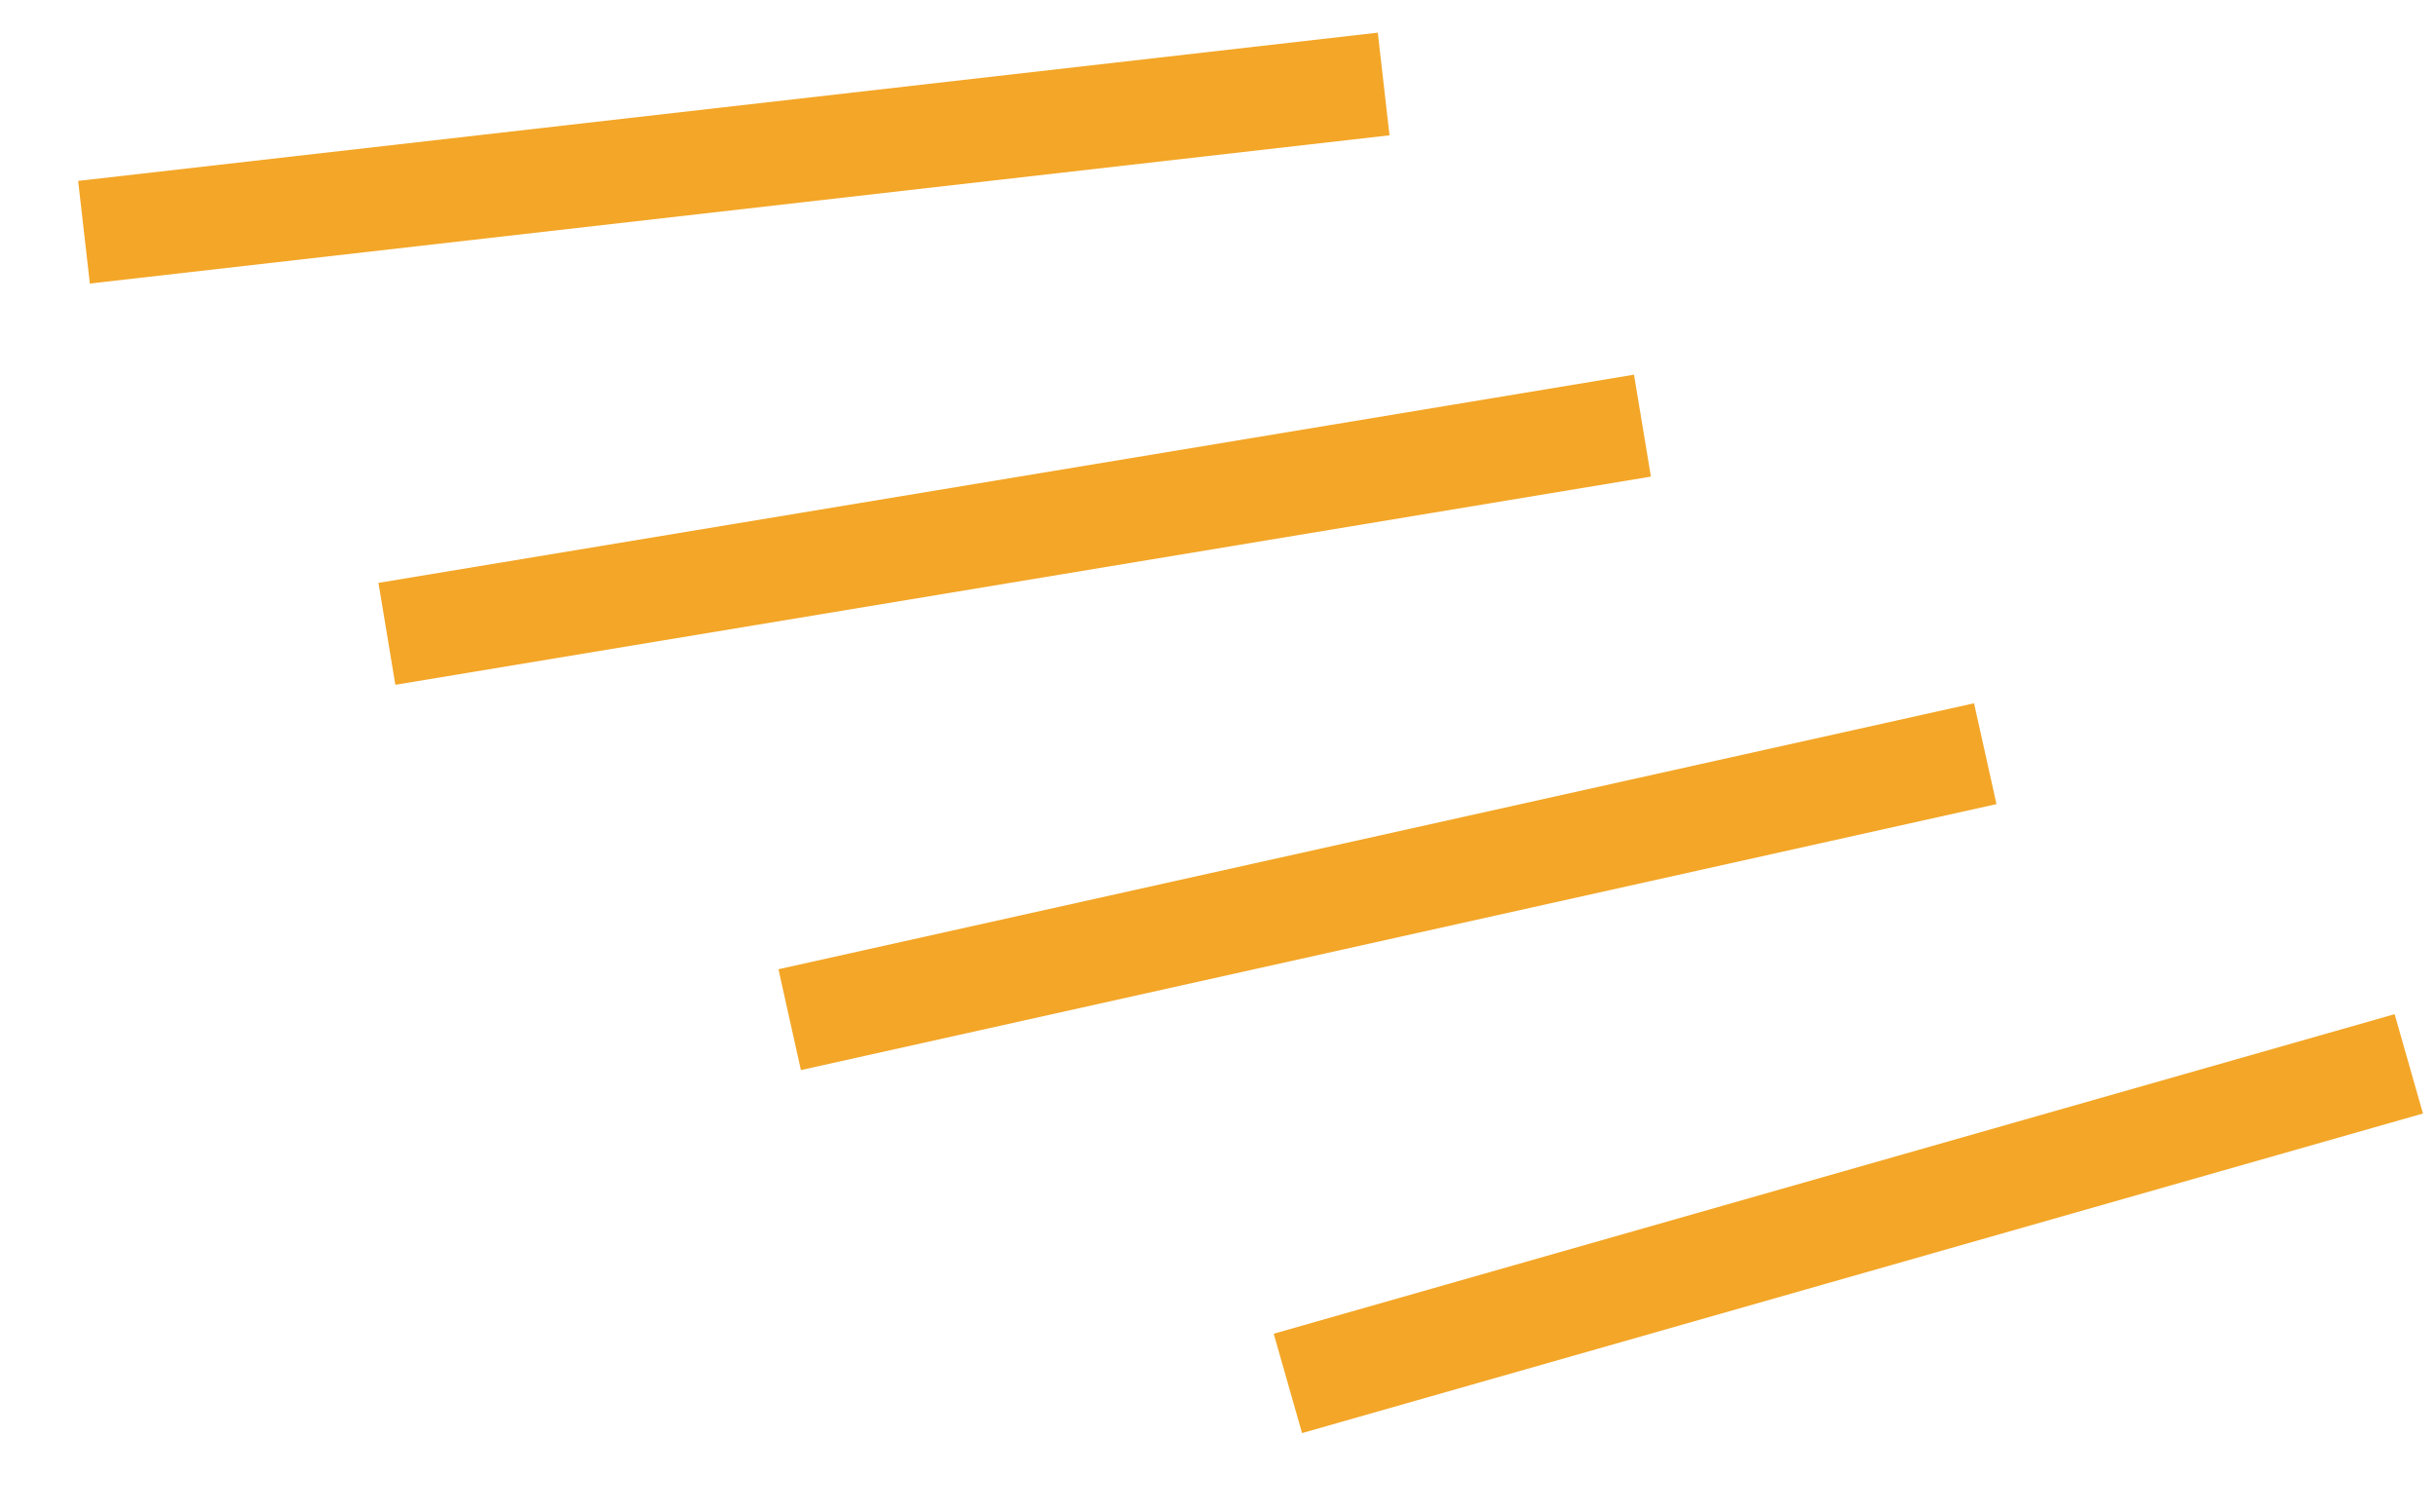
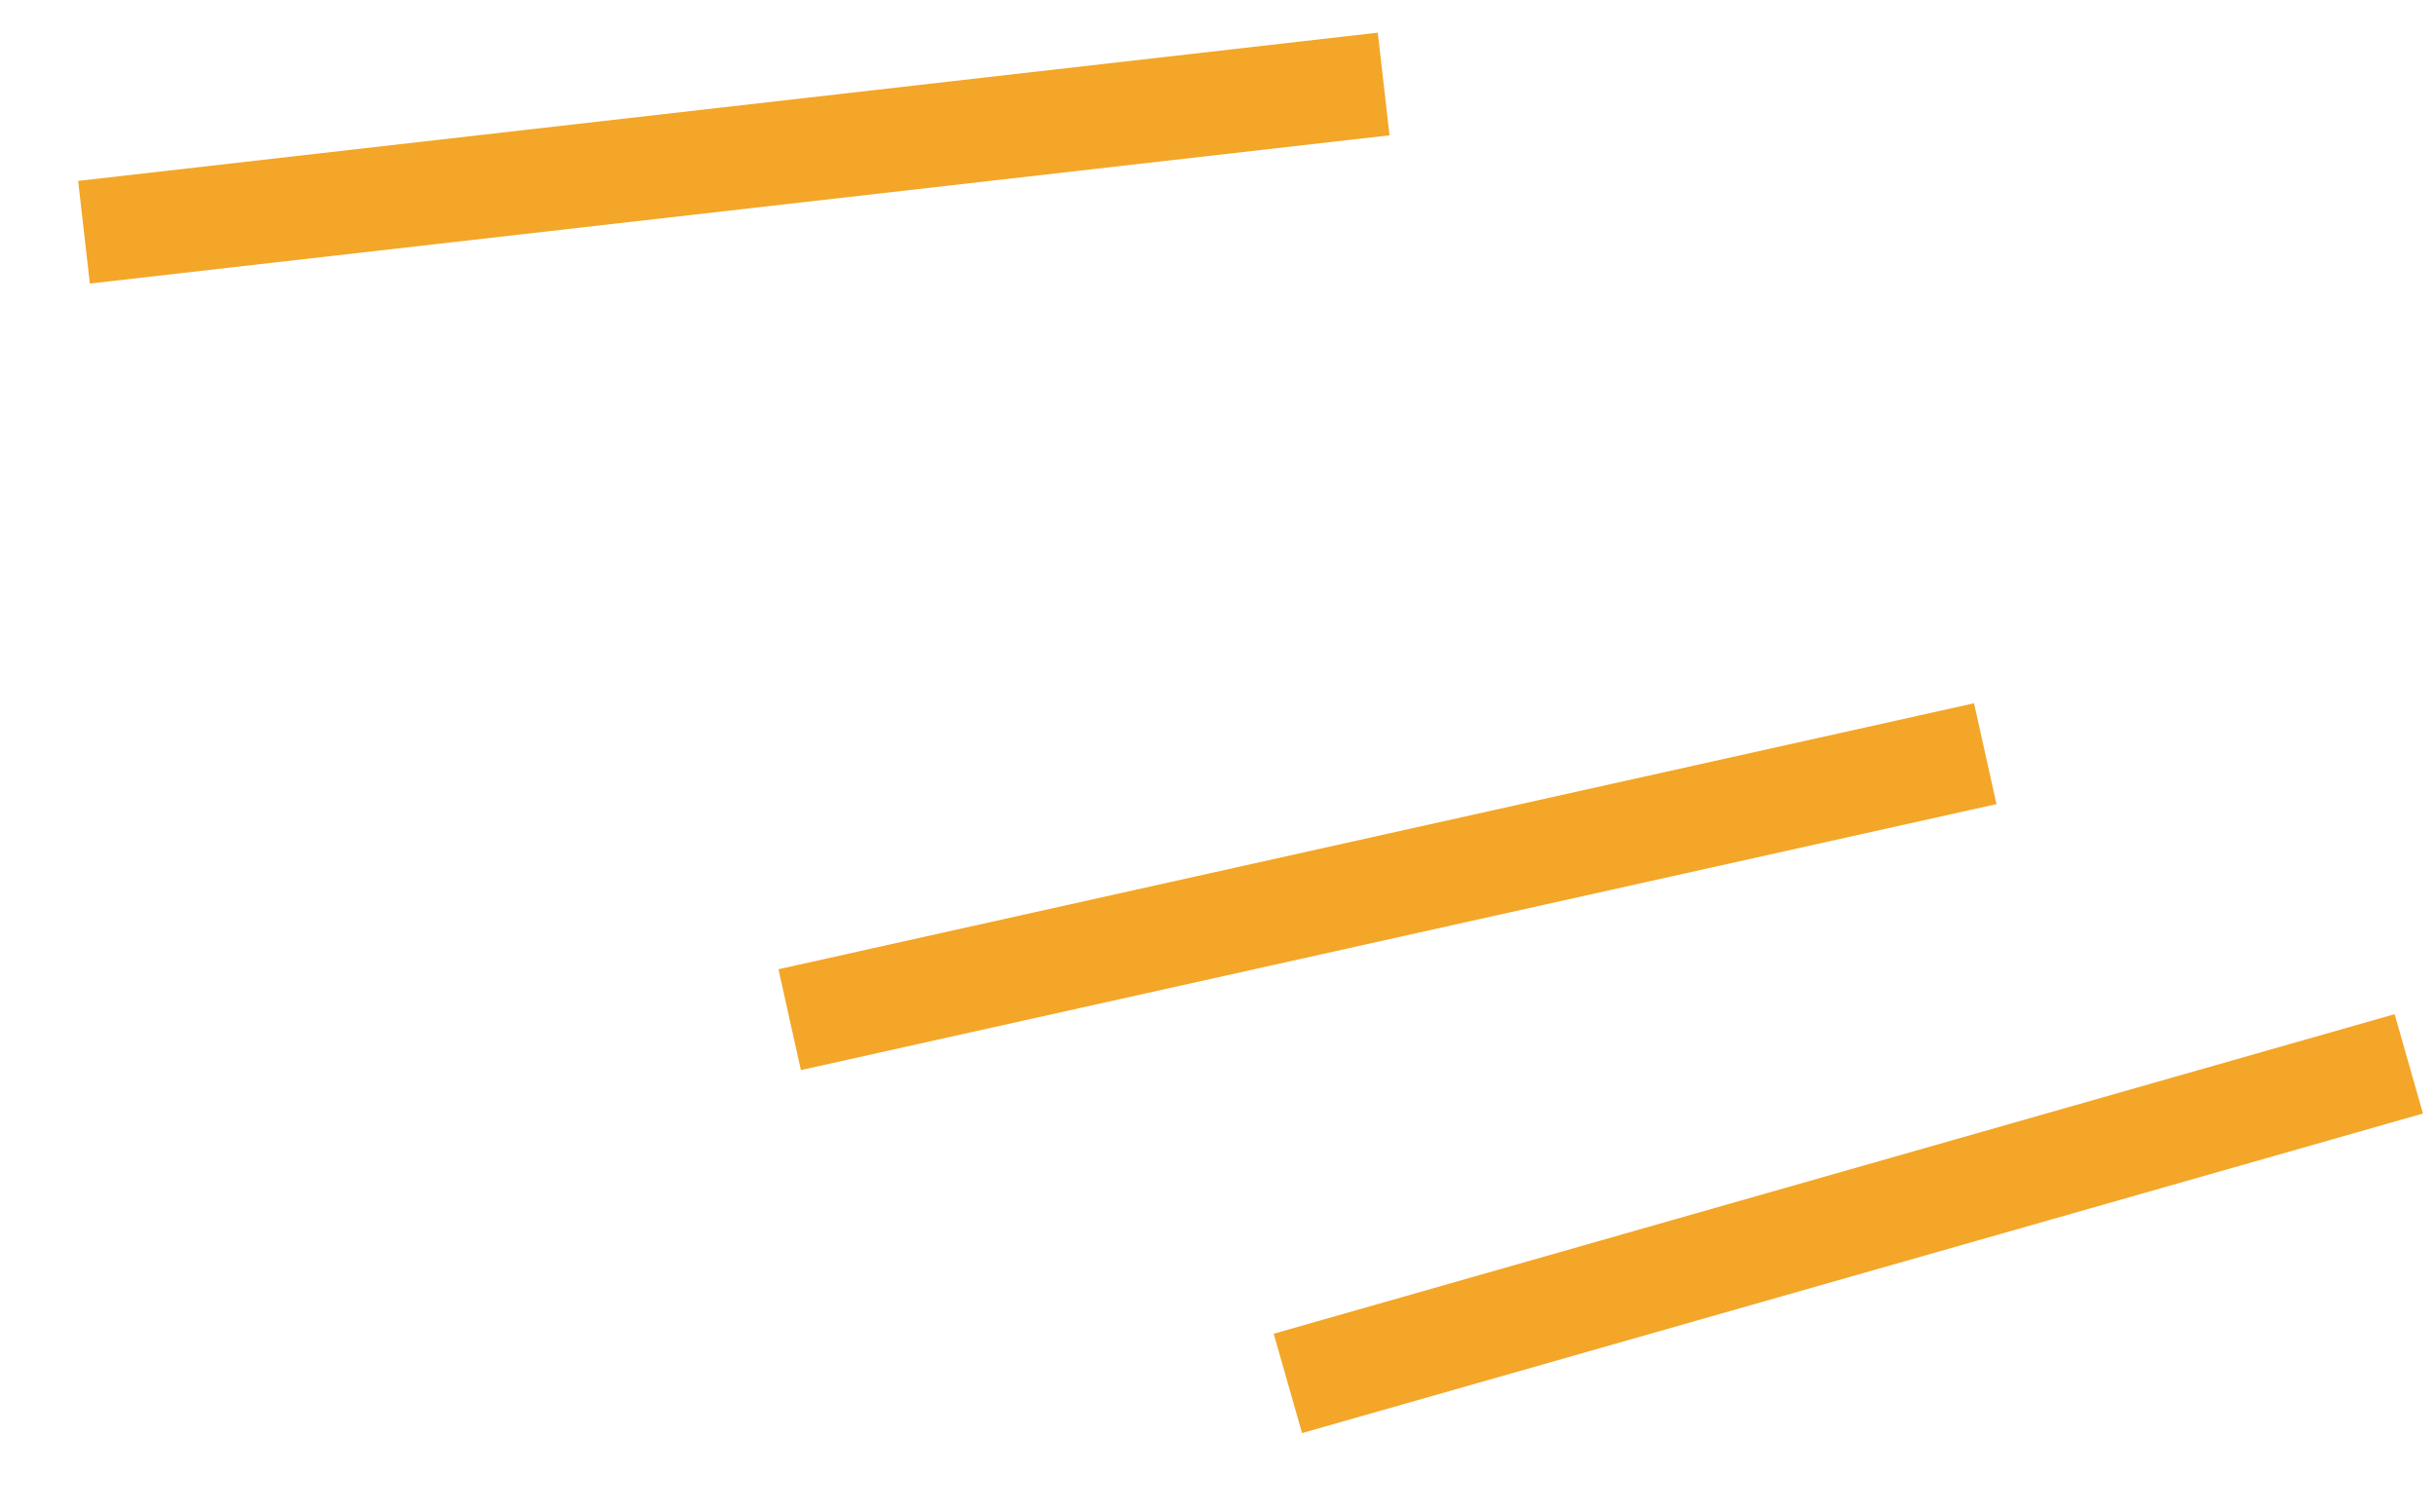
<svg xmlns="http://www.w3.org/2000/svg" fill="none" height="100%" overflow="visible" preserveAspectRatio="none" style="display: block;" viewBox="0 0 29 18" width="100%">
  <g id="Group">
    <path d="M1 2.765L16.472 1" id="Vector" stroke="#F3A627" stroke-miterlimit="10" stroke-width="1.23" />
-     <path d="M4.606 7.547L19.553 5.068" id="Vector_2" stroke="#F3A627" stroke-miterlimit="10" stroke-width="1.23" />
    <path d="M9.401 12.141L23.634 8.974" id="Vector_3" stroke="#F3A627" stroke-miterlimit="10" stroke-width="1.23" />
    <path d="M15.332 16.472L28.676 12.667" id="Vector_4" stroke="#F3A627" stroke-miterlimit="10" stroke-width="1.23" />
  </g>
</svg>